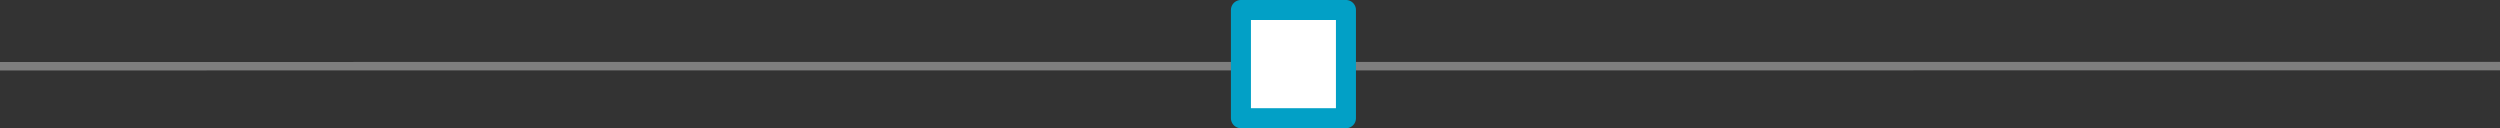
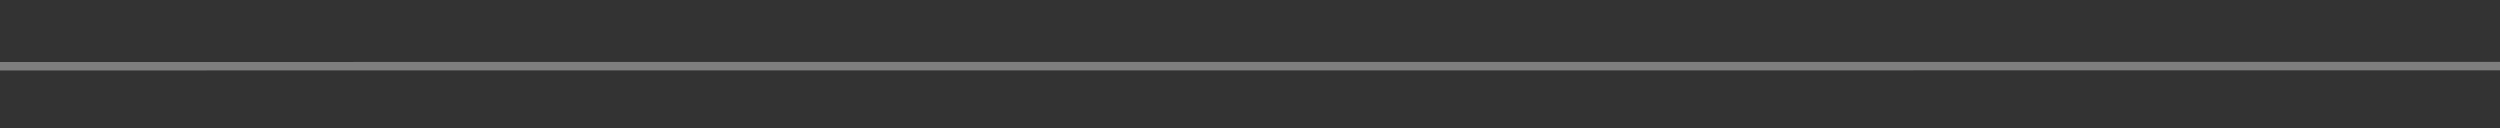
<svg xmlns="http://www.w3.org/2000/svg" xmlns:ns1="http://www.inkscape.org/namespaces/inkscape" xmlns:ns2="http://sodipodi.sourceforge.net/DTD/sodipodi-0.dtd" width="78.274mm" height="4.015mm" viewBox="0 0 78.274 4.015" version="1.1" id="svg1228" ns1:version="1.2.1 (9c6d41e410, 2022-07-14)" ns2:docname="separator.svg">
  <rect x="0" y="0" width="78.274" height="4.015" fill="#333333" stroke="none" />
  <ns2:namedview id="namedview1230" pagecolor="#ffffff" bordercolor="#666666" borderopacity="1.0" ns1:showpageshadow="2" ns1:pageopacity="0.0" ns1:pagecheckerboard="0" ns1:deskcolor="#d1d1d1" ns1:document-units="mm" showgrid="false" ns1:zoom="5.6568543" ns1:cx="67.263532" ns1:cy="41.012193" ns1:window-width="1920" ns1:window-height="1009" ns1:window-x="1432" ns1:window-y="-8" ns1:window-maximized="1" ns1:current-layer="layer1" />
  <defs id="defs1225">
    <ns1:path-effect effect="bspline" id="path-effect22528" is_visible="true" lpeversion="1" weight="33.333" steps="2" helper_size="0" apply_no_weight="true" apply_with_weight="true" only_selected="false" />
  </defs>
  <g ns1:label="Capa 1" ns1:groupmode="layer" id="layer1" transform="translate(110.423,-136.425)">
    <path style="fill:none;fill-opacity:1;stroke:#7e7e7e;stroke-width:0.265px;stroke-linecap:butt;stroke-linejoin:miter;stroke-opacity:1" d="m -110.423,138.498 c 26.092,-0.001 52.183,-0.002 78.274,-0.003" id="path22526" ns1:path-effect="#path-effect22528" ns1:original-d="m -110.42314,138.49793 c 26.091709,-8.9e-4 52.183154,-0.002 78.274328,-0.003" ns2:nodetypes="cc" />
-     <rect style="fill:#ffffff;fill-opacity:1;stroke:#02a0c6;stroke-width:0.627;stroke-linecap:round;stroke-linejoin:round;stroke-dasharray:none;stroke-opacity:1;paint-order:stroke markers fill" id="rect22797" width="3.288" height="3.388" x="-71.57" y="136.738" />
  </g>
</svg>